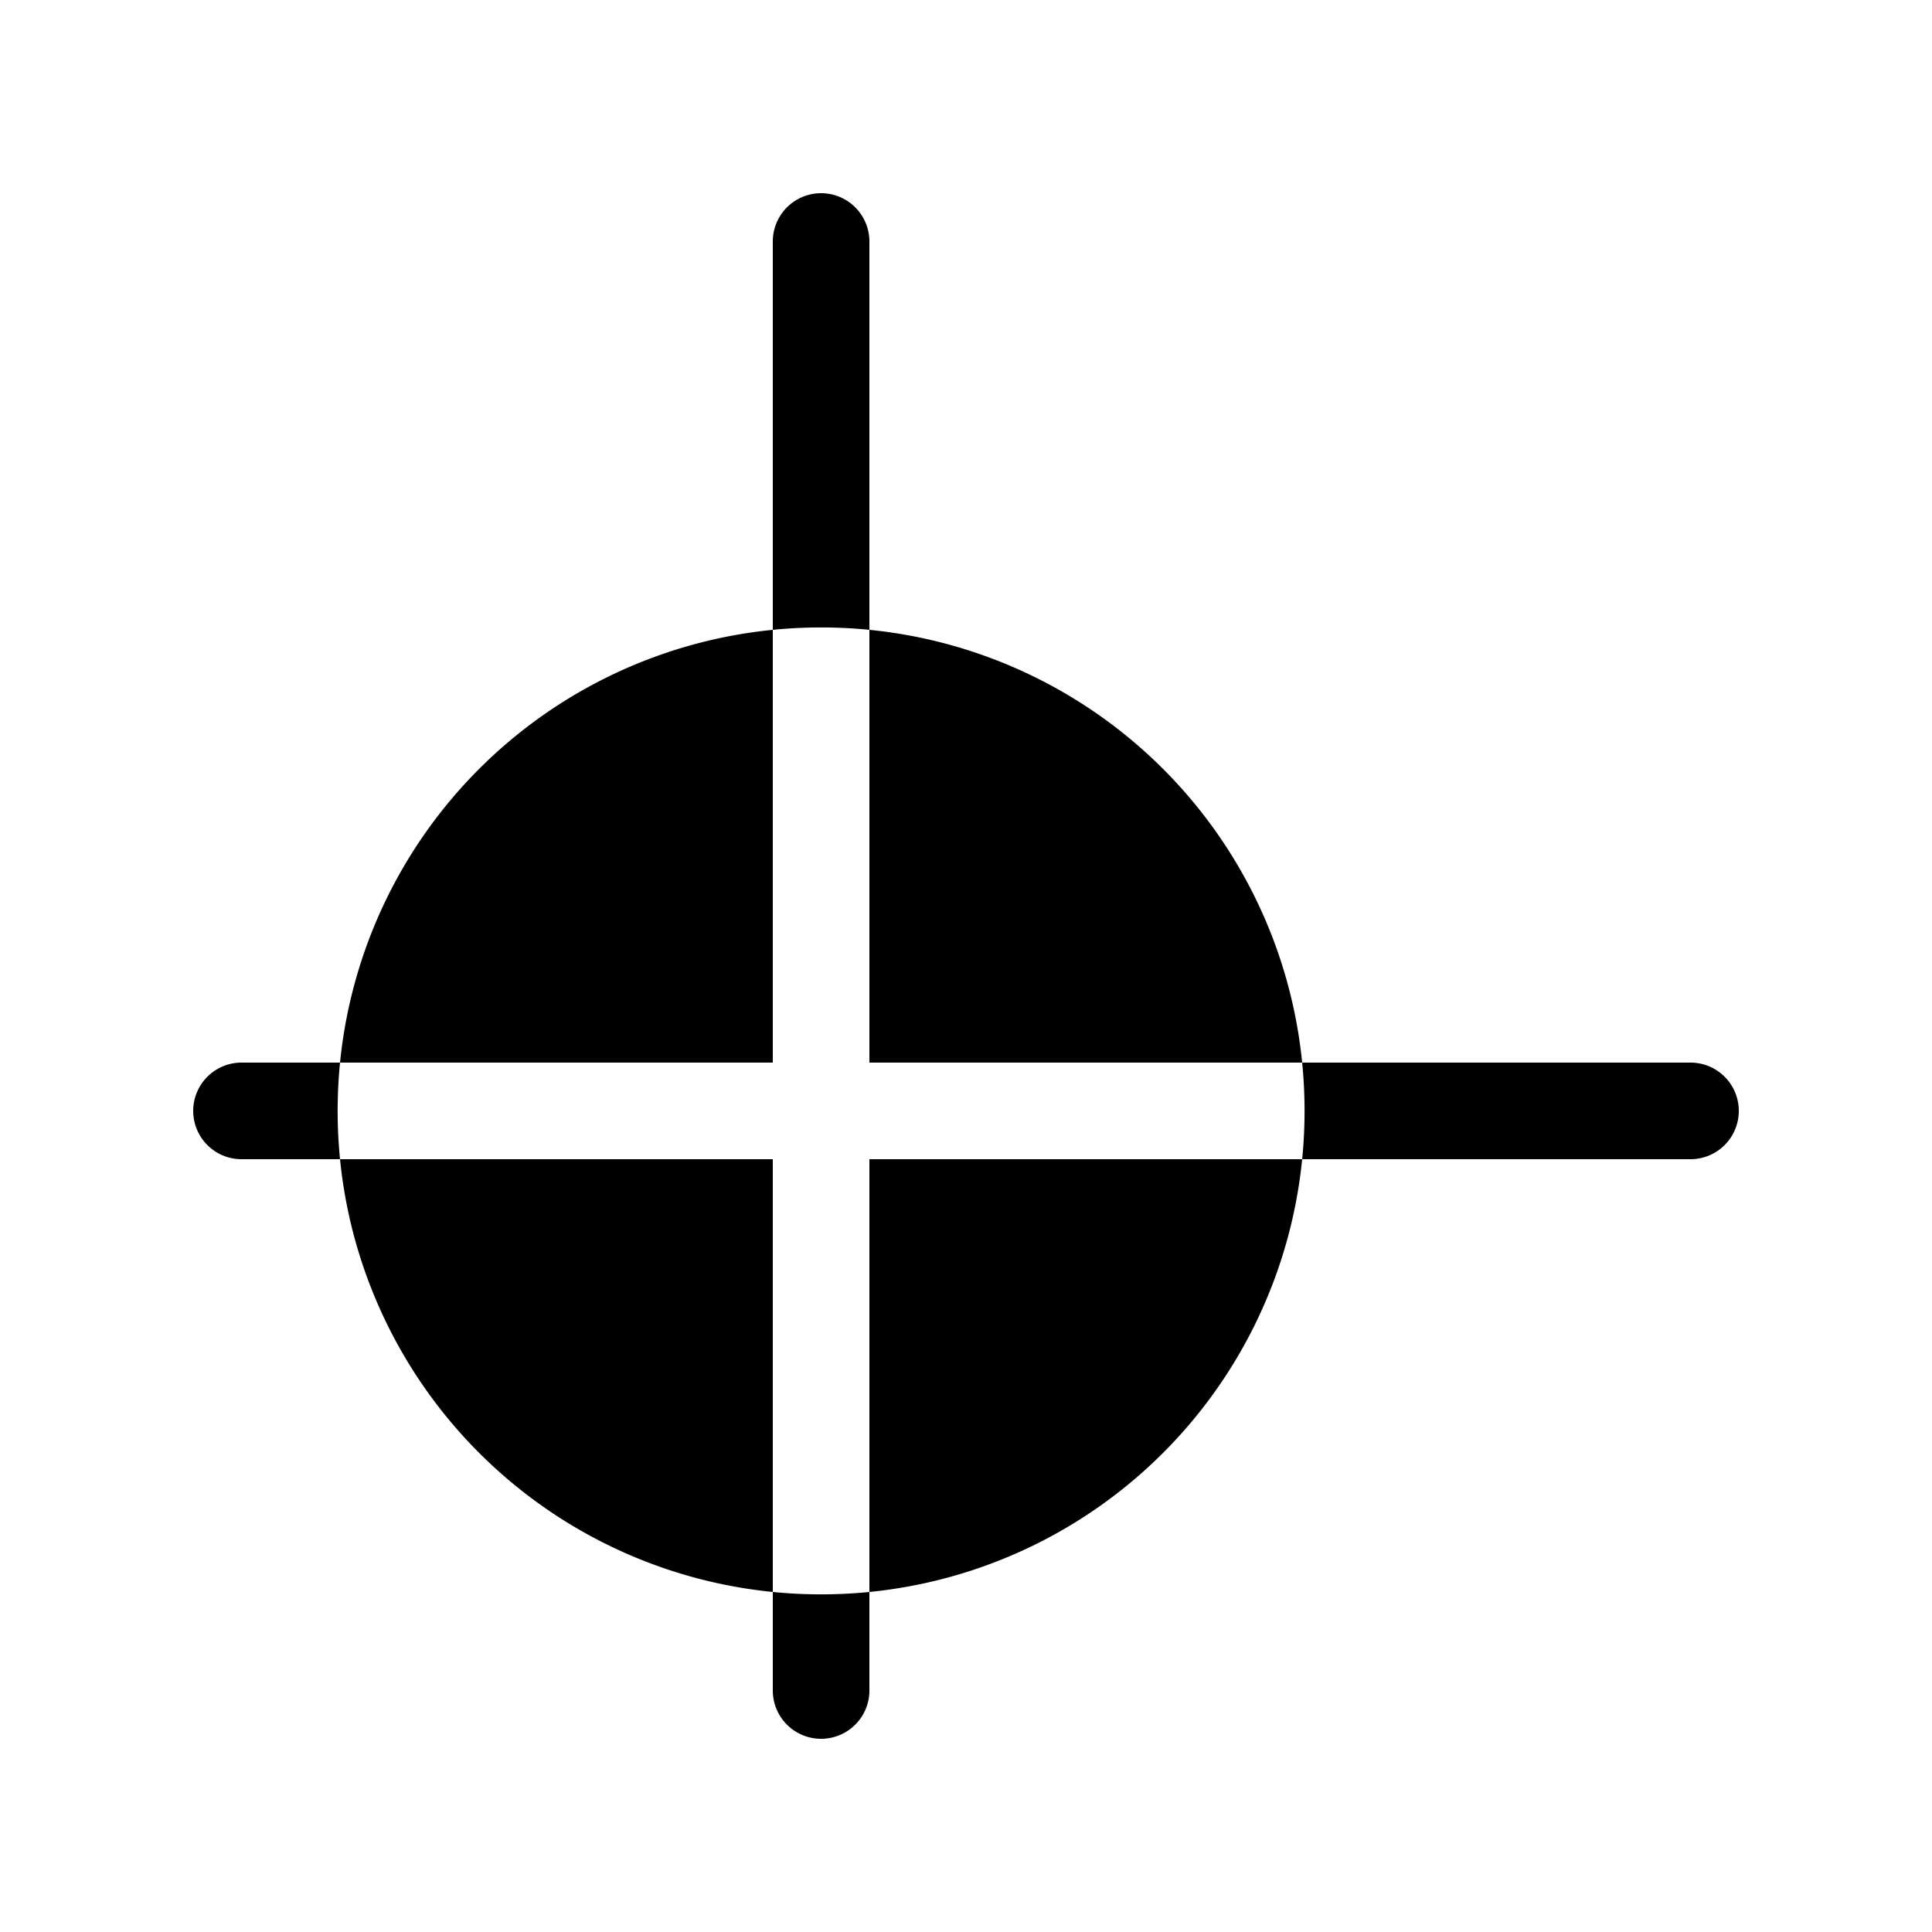
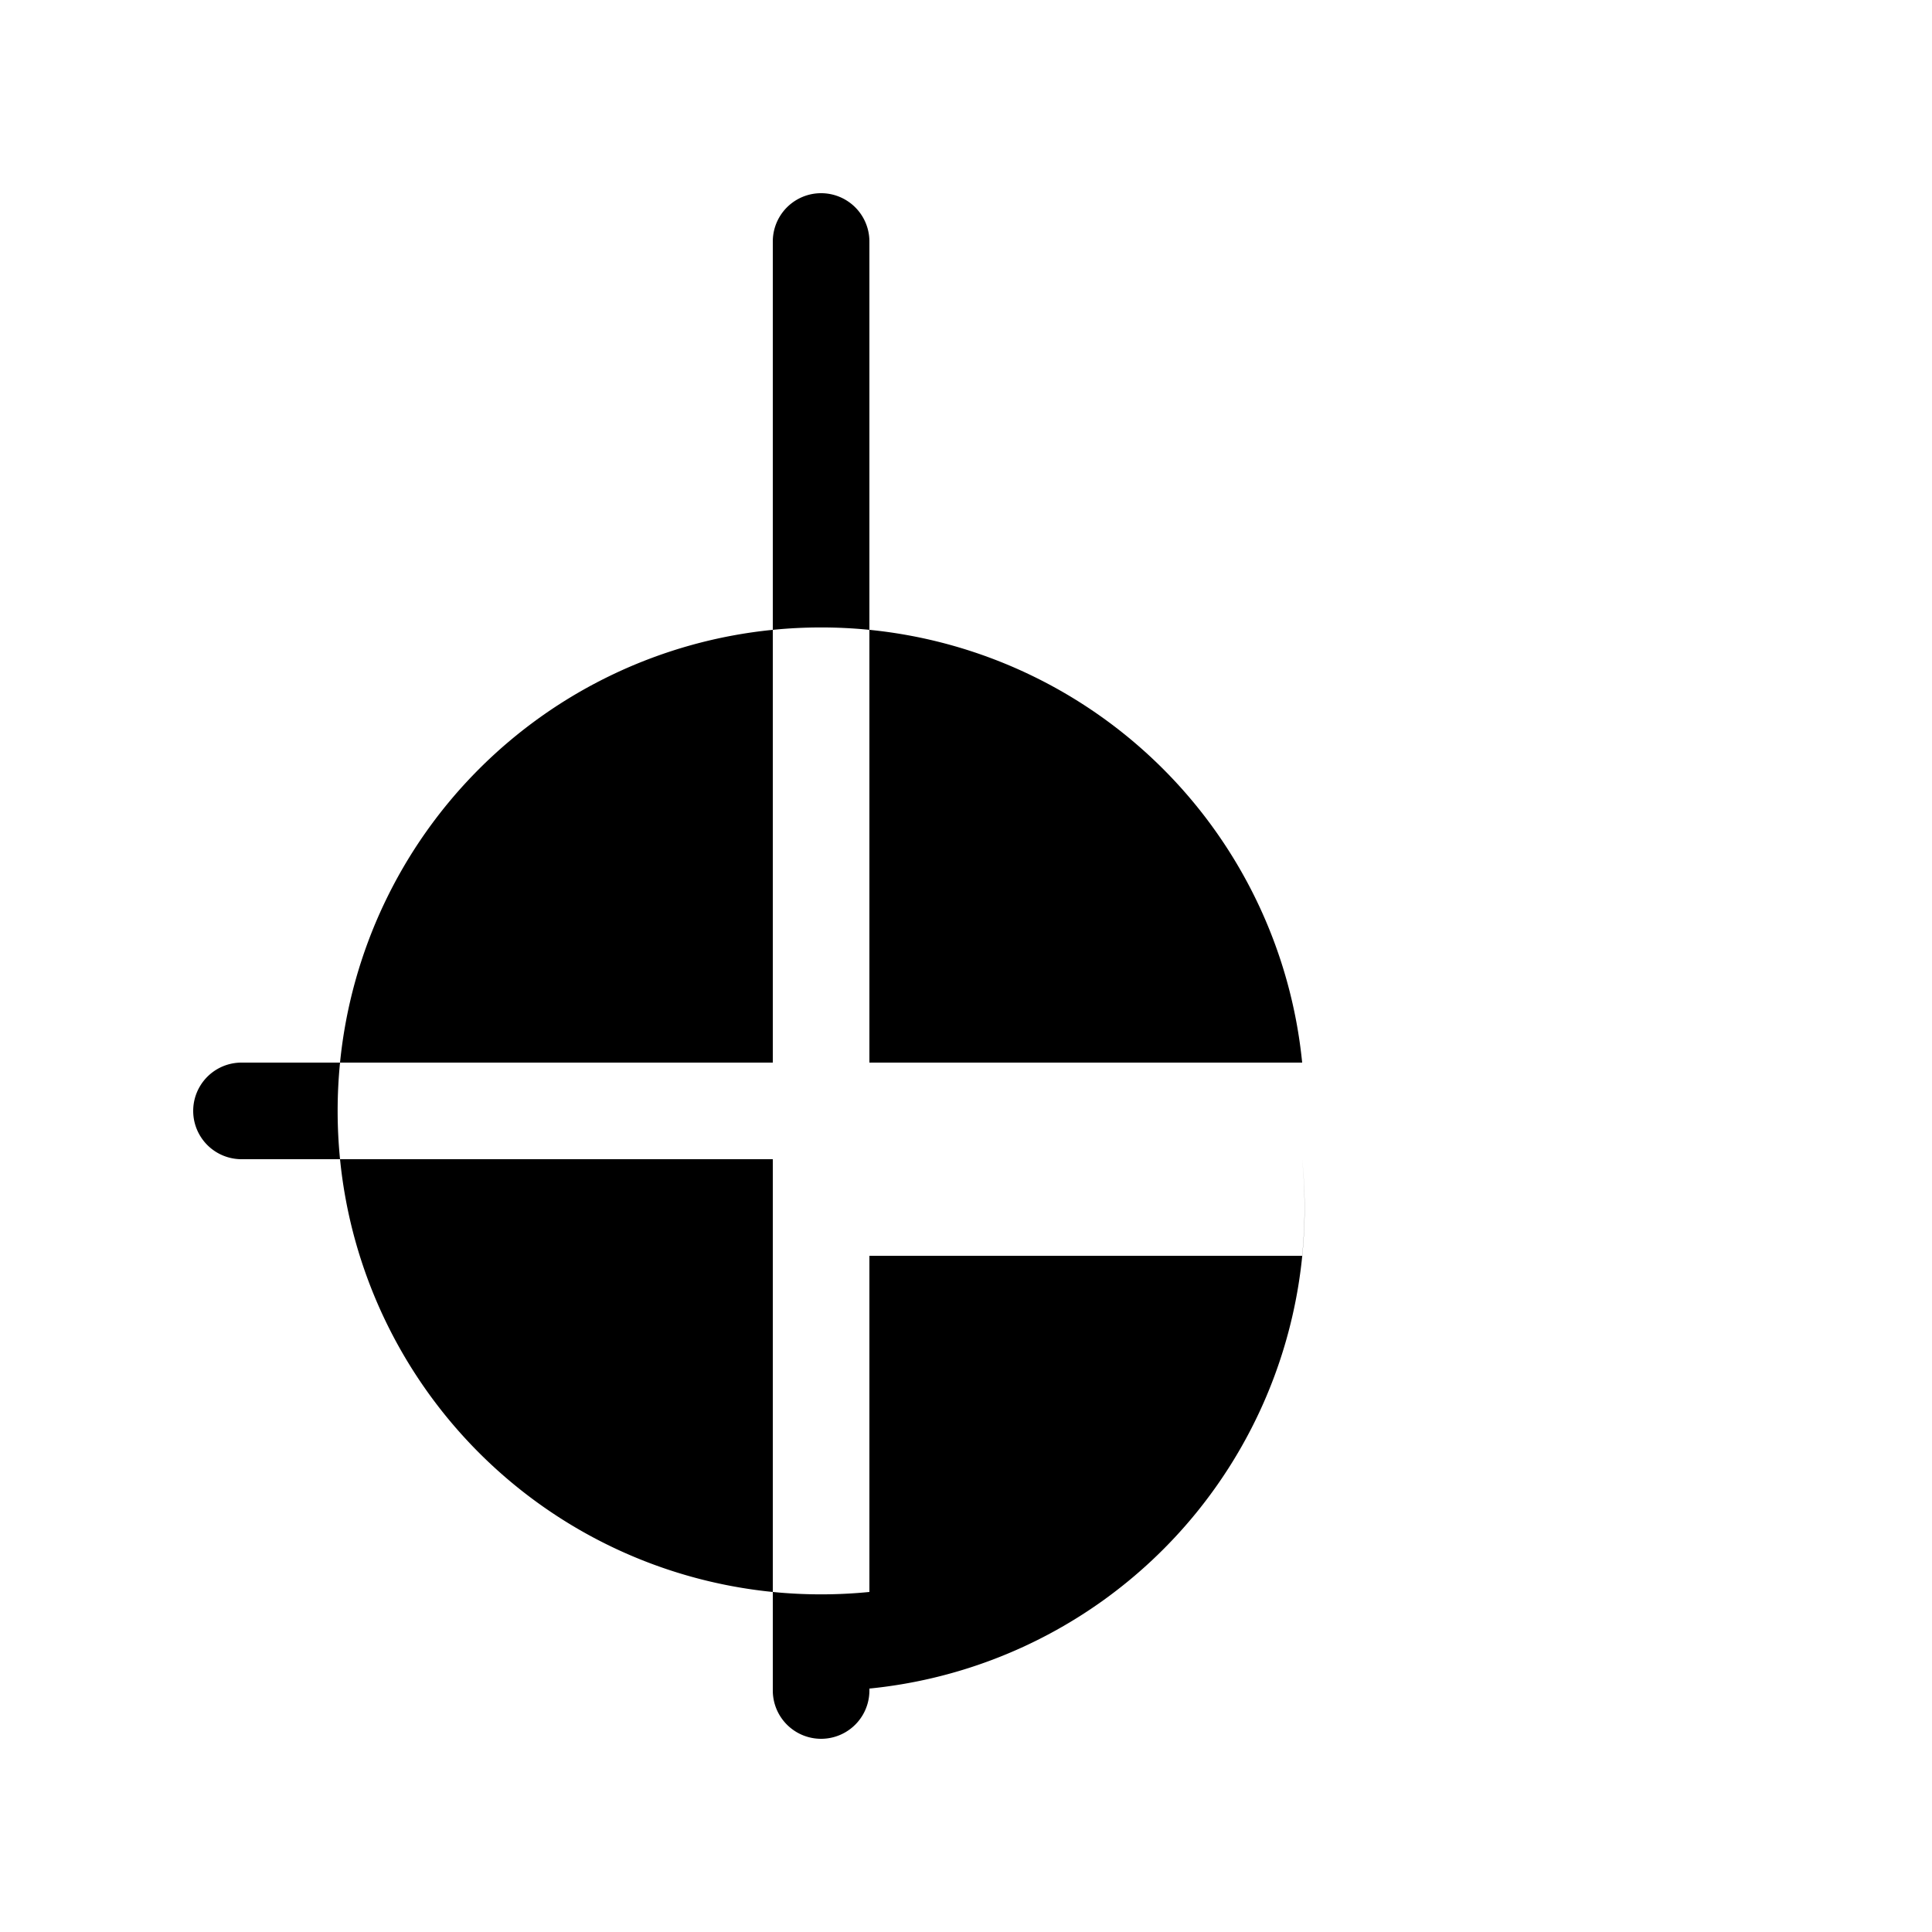
<svg xmlns="http://www.w3.org/2000/svg" width="20" height="20" viewBox="0 0 20 20">
-   <path d="M9 2.5a.5.5 0 0 0-1 0v4.02A5 5 0 0 0 3.52 11H8V6.52a5.07 5.07 0 0 1 1 0V2.5ZM2.5 11h1.02a5.06 5.06 0 0 0 0 1H2.5a.5.5 0 0 1 0-1ZM8 17.5v-1.02a5.07 5.07 0 0 0 1 0v1.02a.5.5 0 0 1-1 0Zm5.48-5.5h4.02a.5.5 0 0 0 0-1h-4.02a5.07 5.07 0 0 1 0 1H9v4.48A5 5 0 0 0 13.48 12ZM8 16.48A5 5 0 0 1 3.52 12H8v4.48ZM9 11h4.48A5 5 0 0 0 9 6.52V11Z" />
+   <path d="M9 2.5a.5.5 0 0 0-1 0v4.02A5 5 0 0 0 3.52 11H8V6.52a5.07 5.07 0 0 1 1 0V2.5ZM2.5 11h1.02a5.06 5.06 0 0 0 0 1H2.5a.5.5 0 0 1 0-1ZM8 17.5v-1.02a5.07 5.07 0 0 0 1 0v1.02a.5.5 0 0 1-1 0Zm5.48-5.5h4.02h-4.02a5.07 5.07 0 0 1 0 1H9v4.48A5 5 0 0 0 13.48 12ZM8 16.48A5 5 0 0 1 3.52 12H8v4.48ZM9 11h4.48A5 5 0 0 0 9 6.52V11Z" />
</svg>